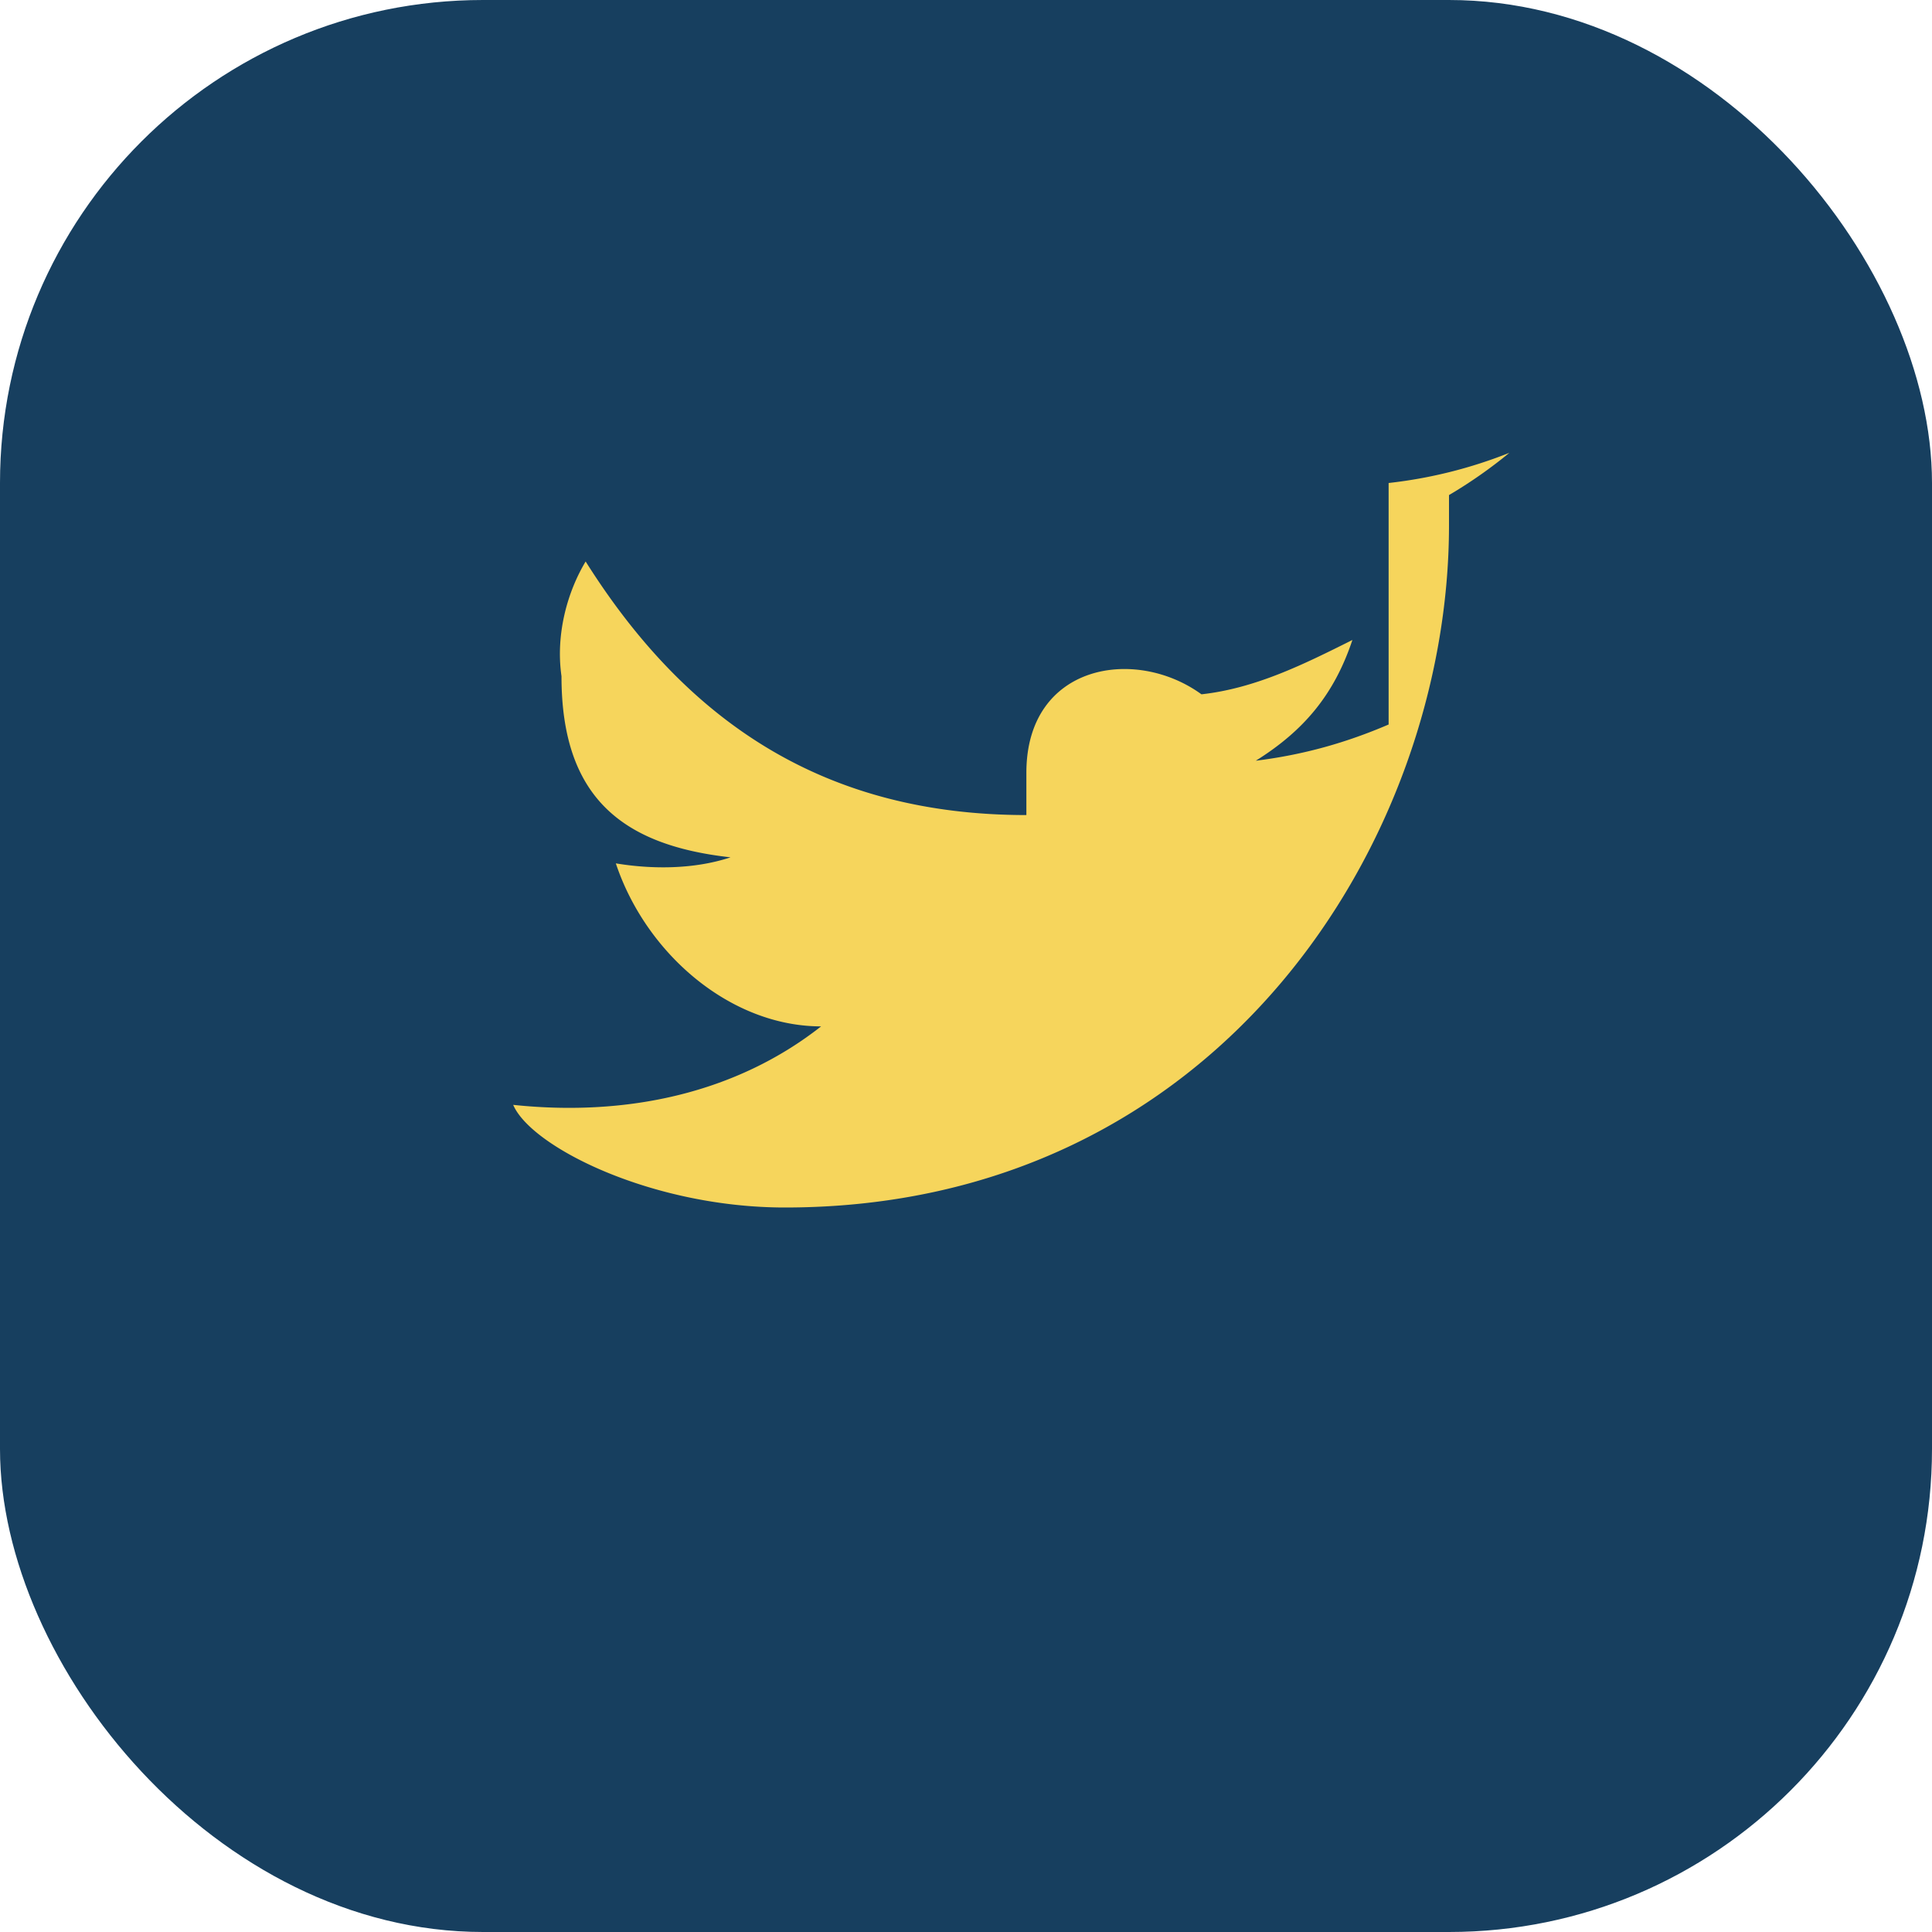
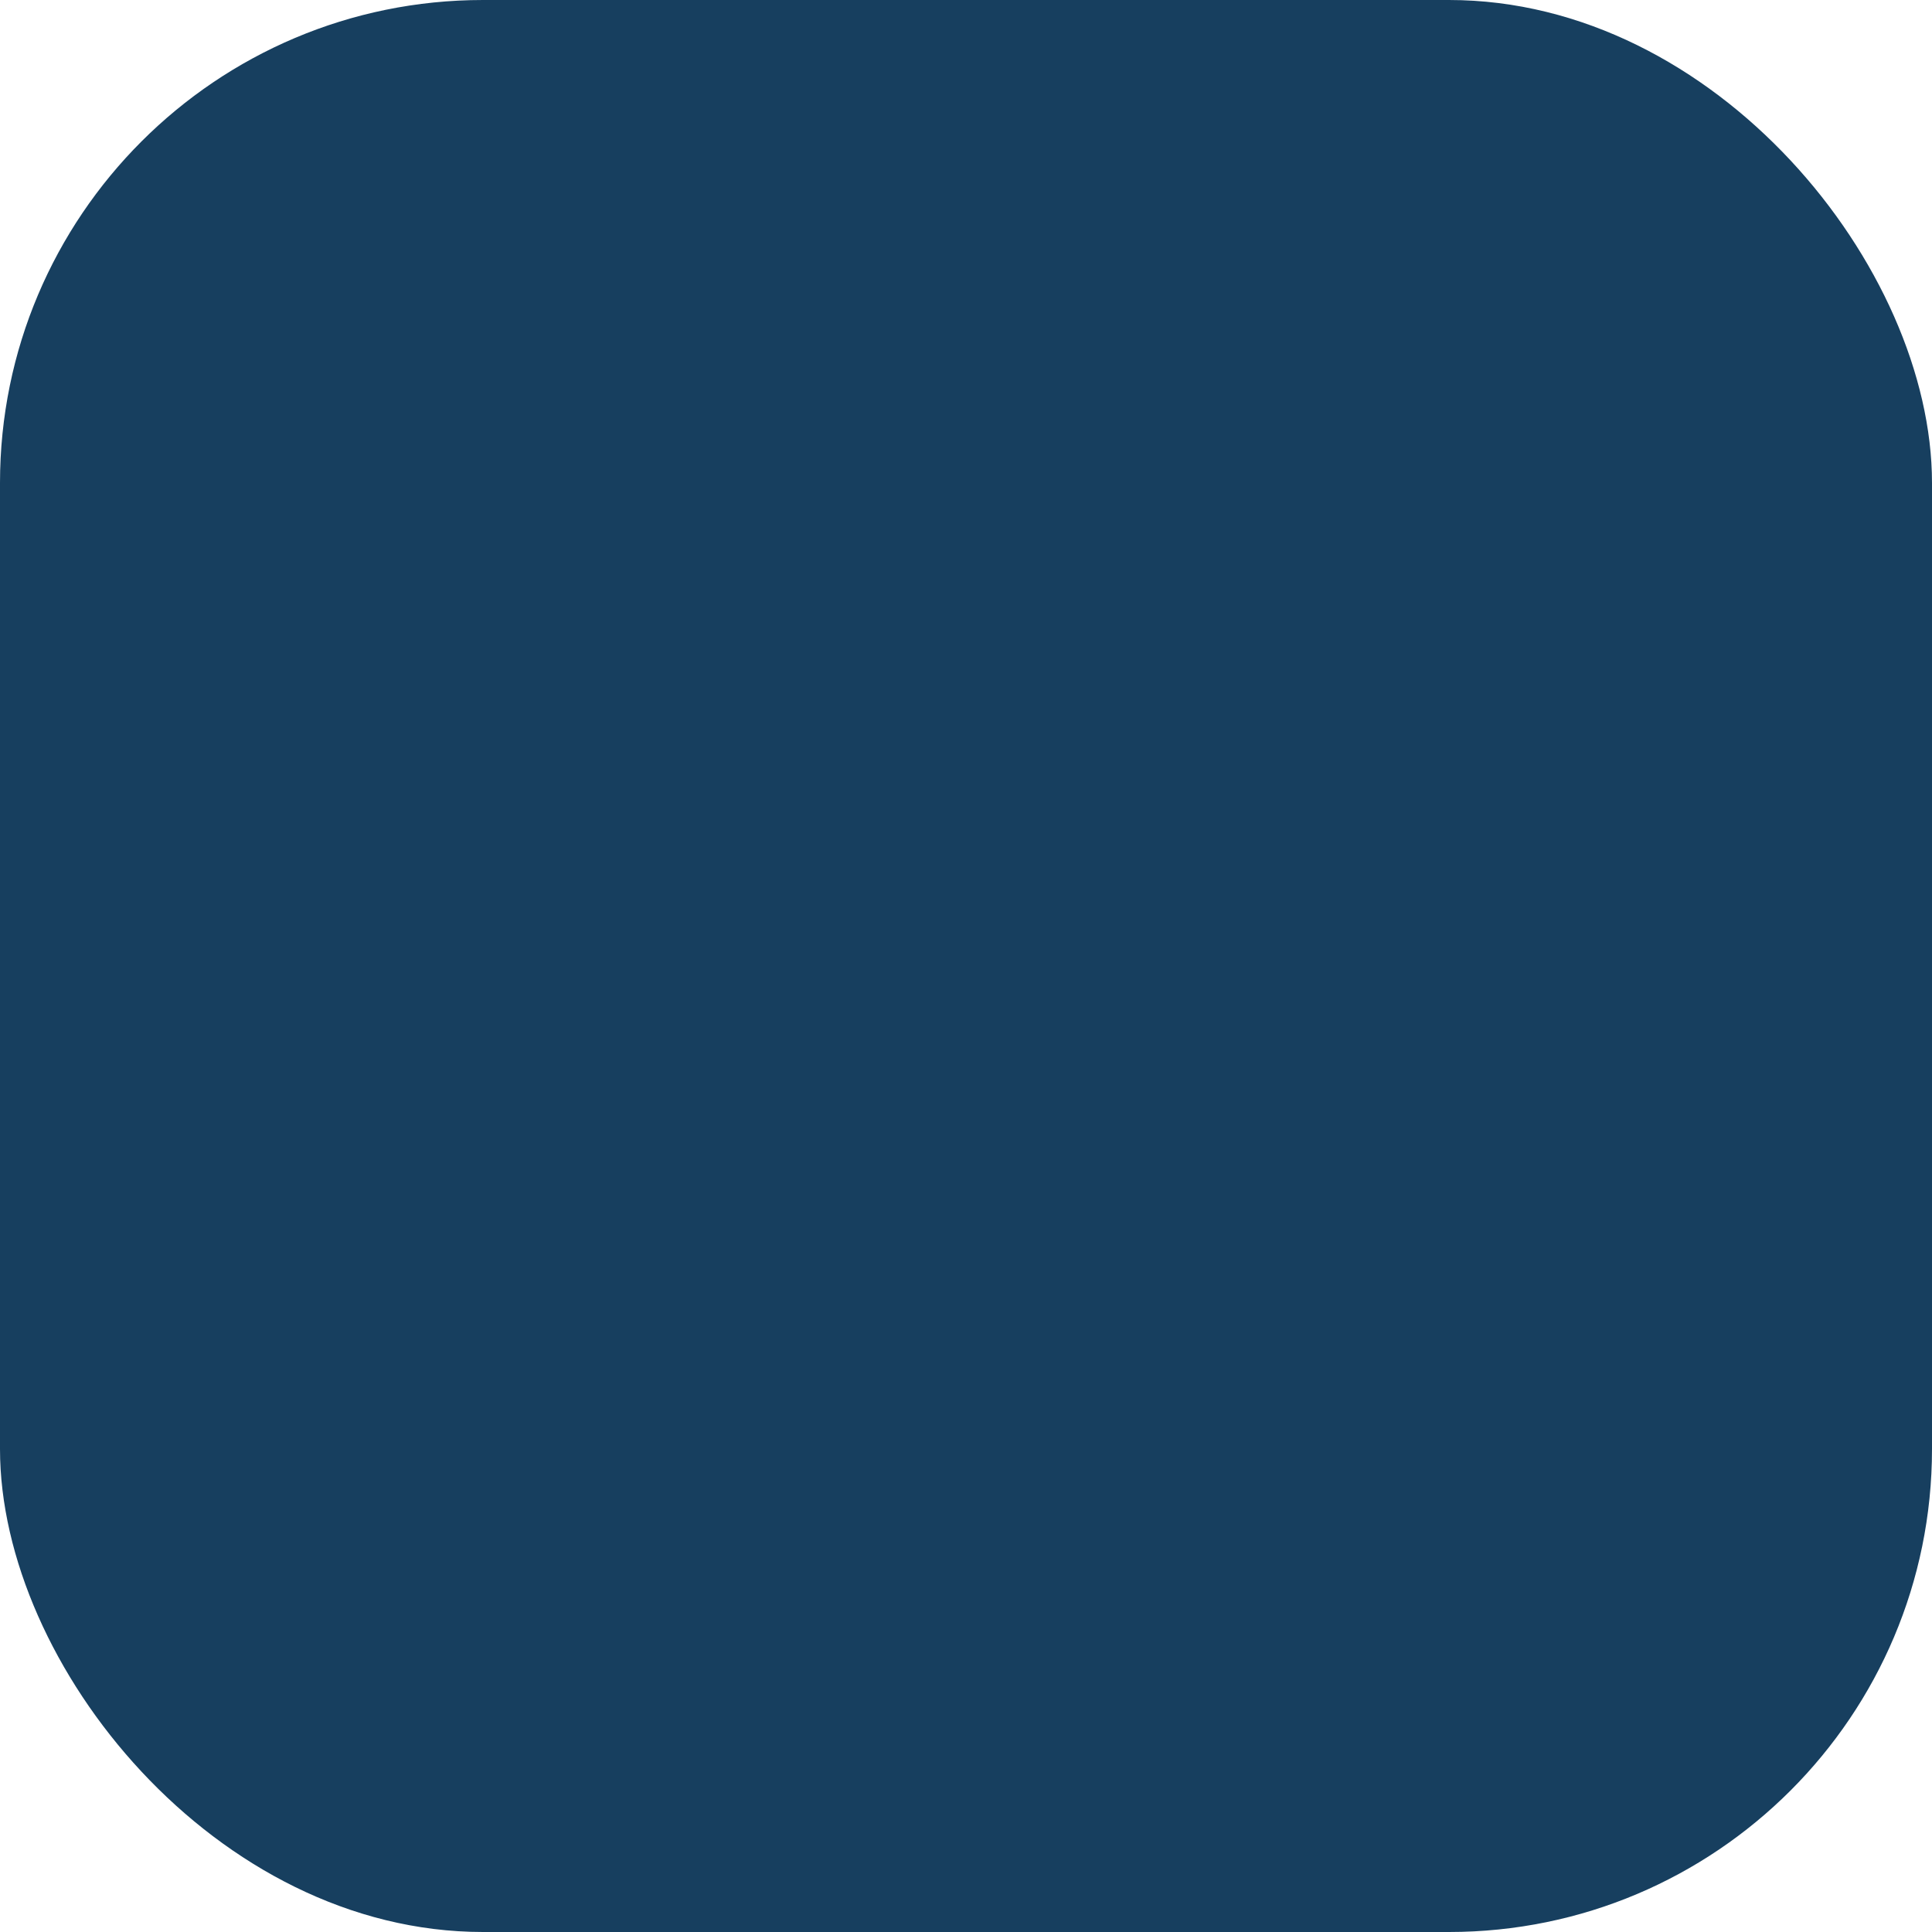
<svg xmlns="http://www.w3.org/2000/svg" width="32" height="32" viewBox="0 0 32 32">
  <rect width="32" height="32" rx="8" fill="#173F5F" />
-   <path d="M23 12c-.7.3-1.4.5-2.2.6.8-.5 1.3-1.1 1.6-2-.8.4-1.6.8-2.5.9C18.8 10.7 17 11 17 12.8v.7C13.7 13.5 11.4 12 9.7 9.3c-.3.5-.5 1.2-.4 1.9C9.3 13.2 10.3 14 12.1 14.2c-.6.2-1.3.2-1.9.1.5 1.5 1.9 2.7 3.4 2.7-1.4 1.1-3.2 1.5-5.1 1.3C8.8 19 10.8 20 13 20c7.2 0 11-6.1 11-11.3 0-.2 0-.3 0-.5A7.8 7.8 0 0 0 25 7.5a7.7 7.7 0 0 1-2 .5z" fill="#F6D55C" />
</svg>